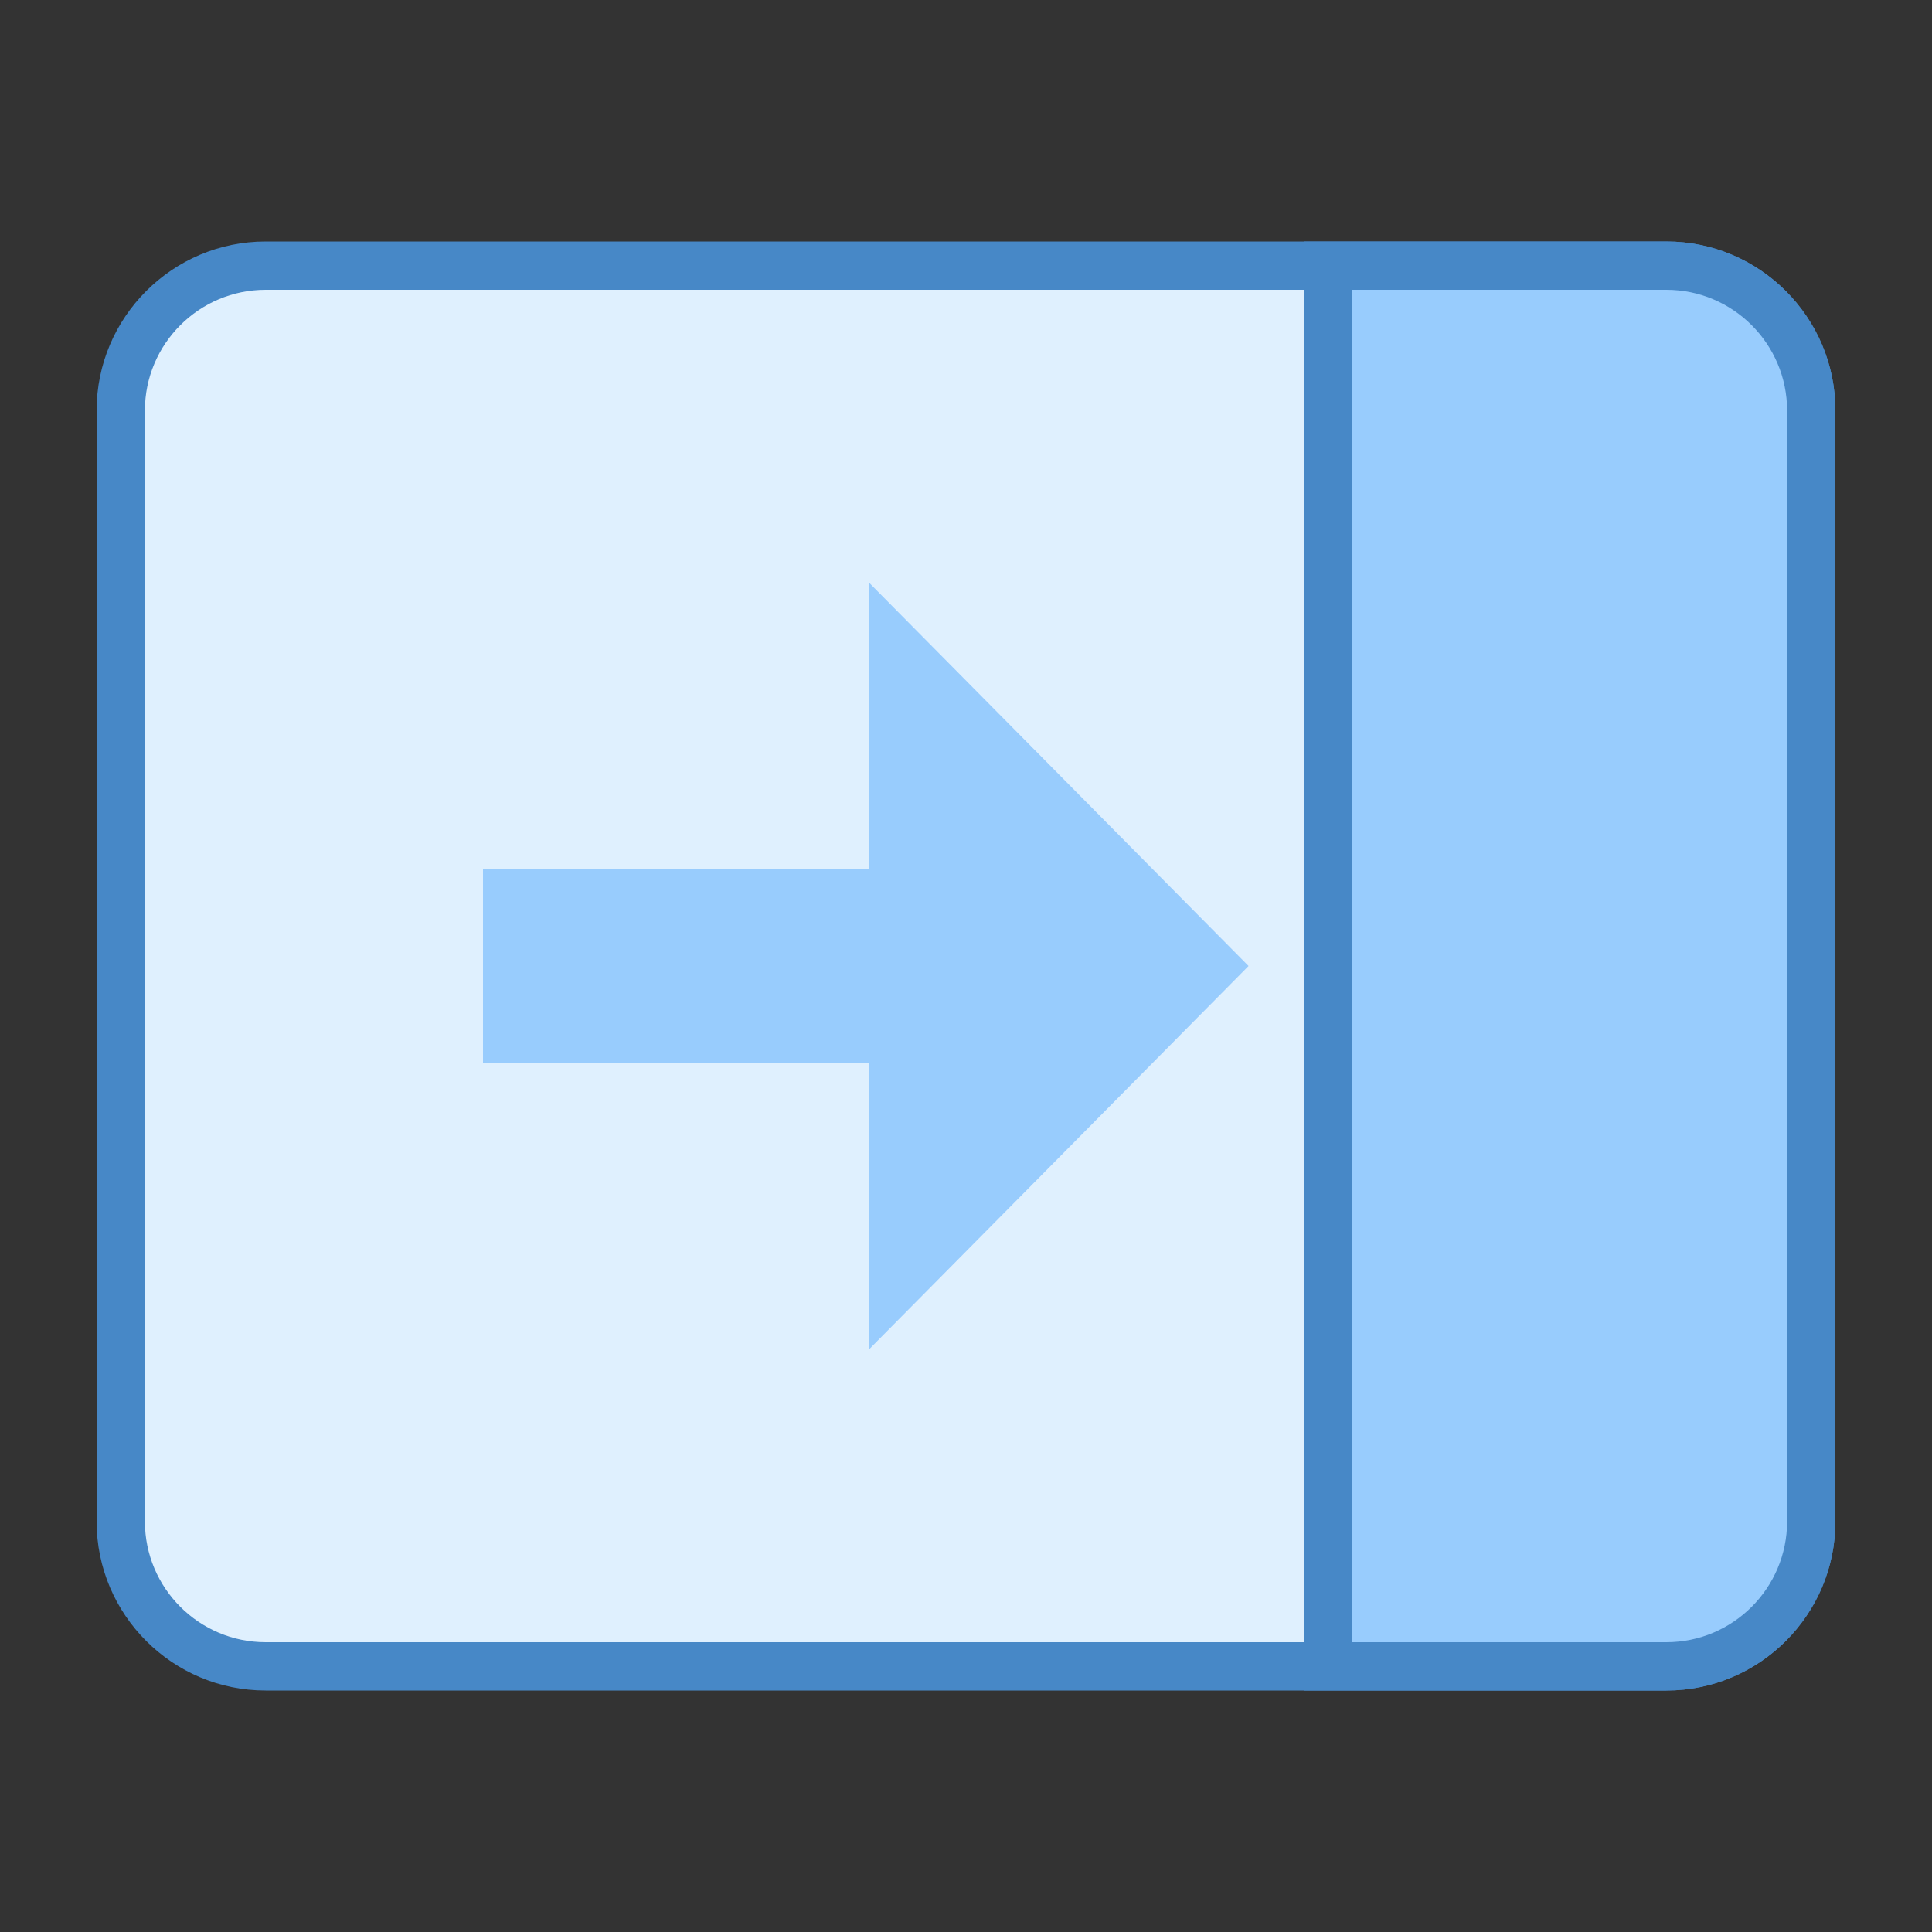
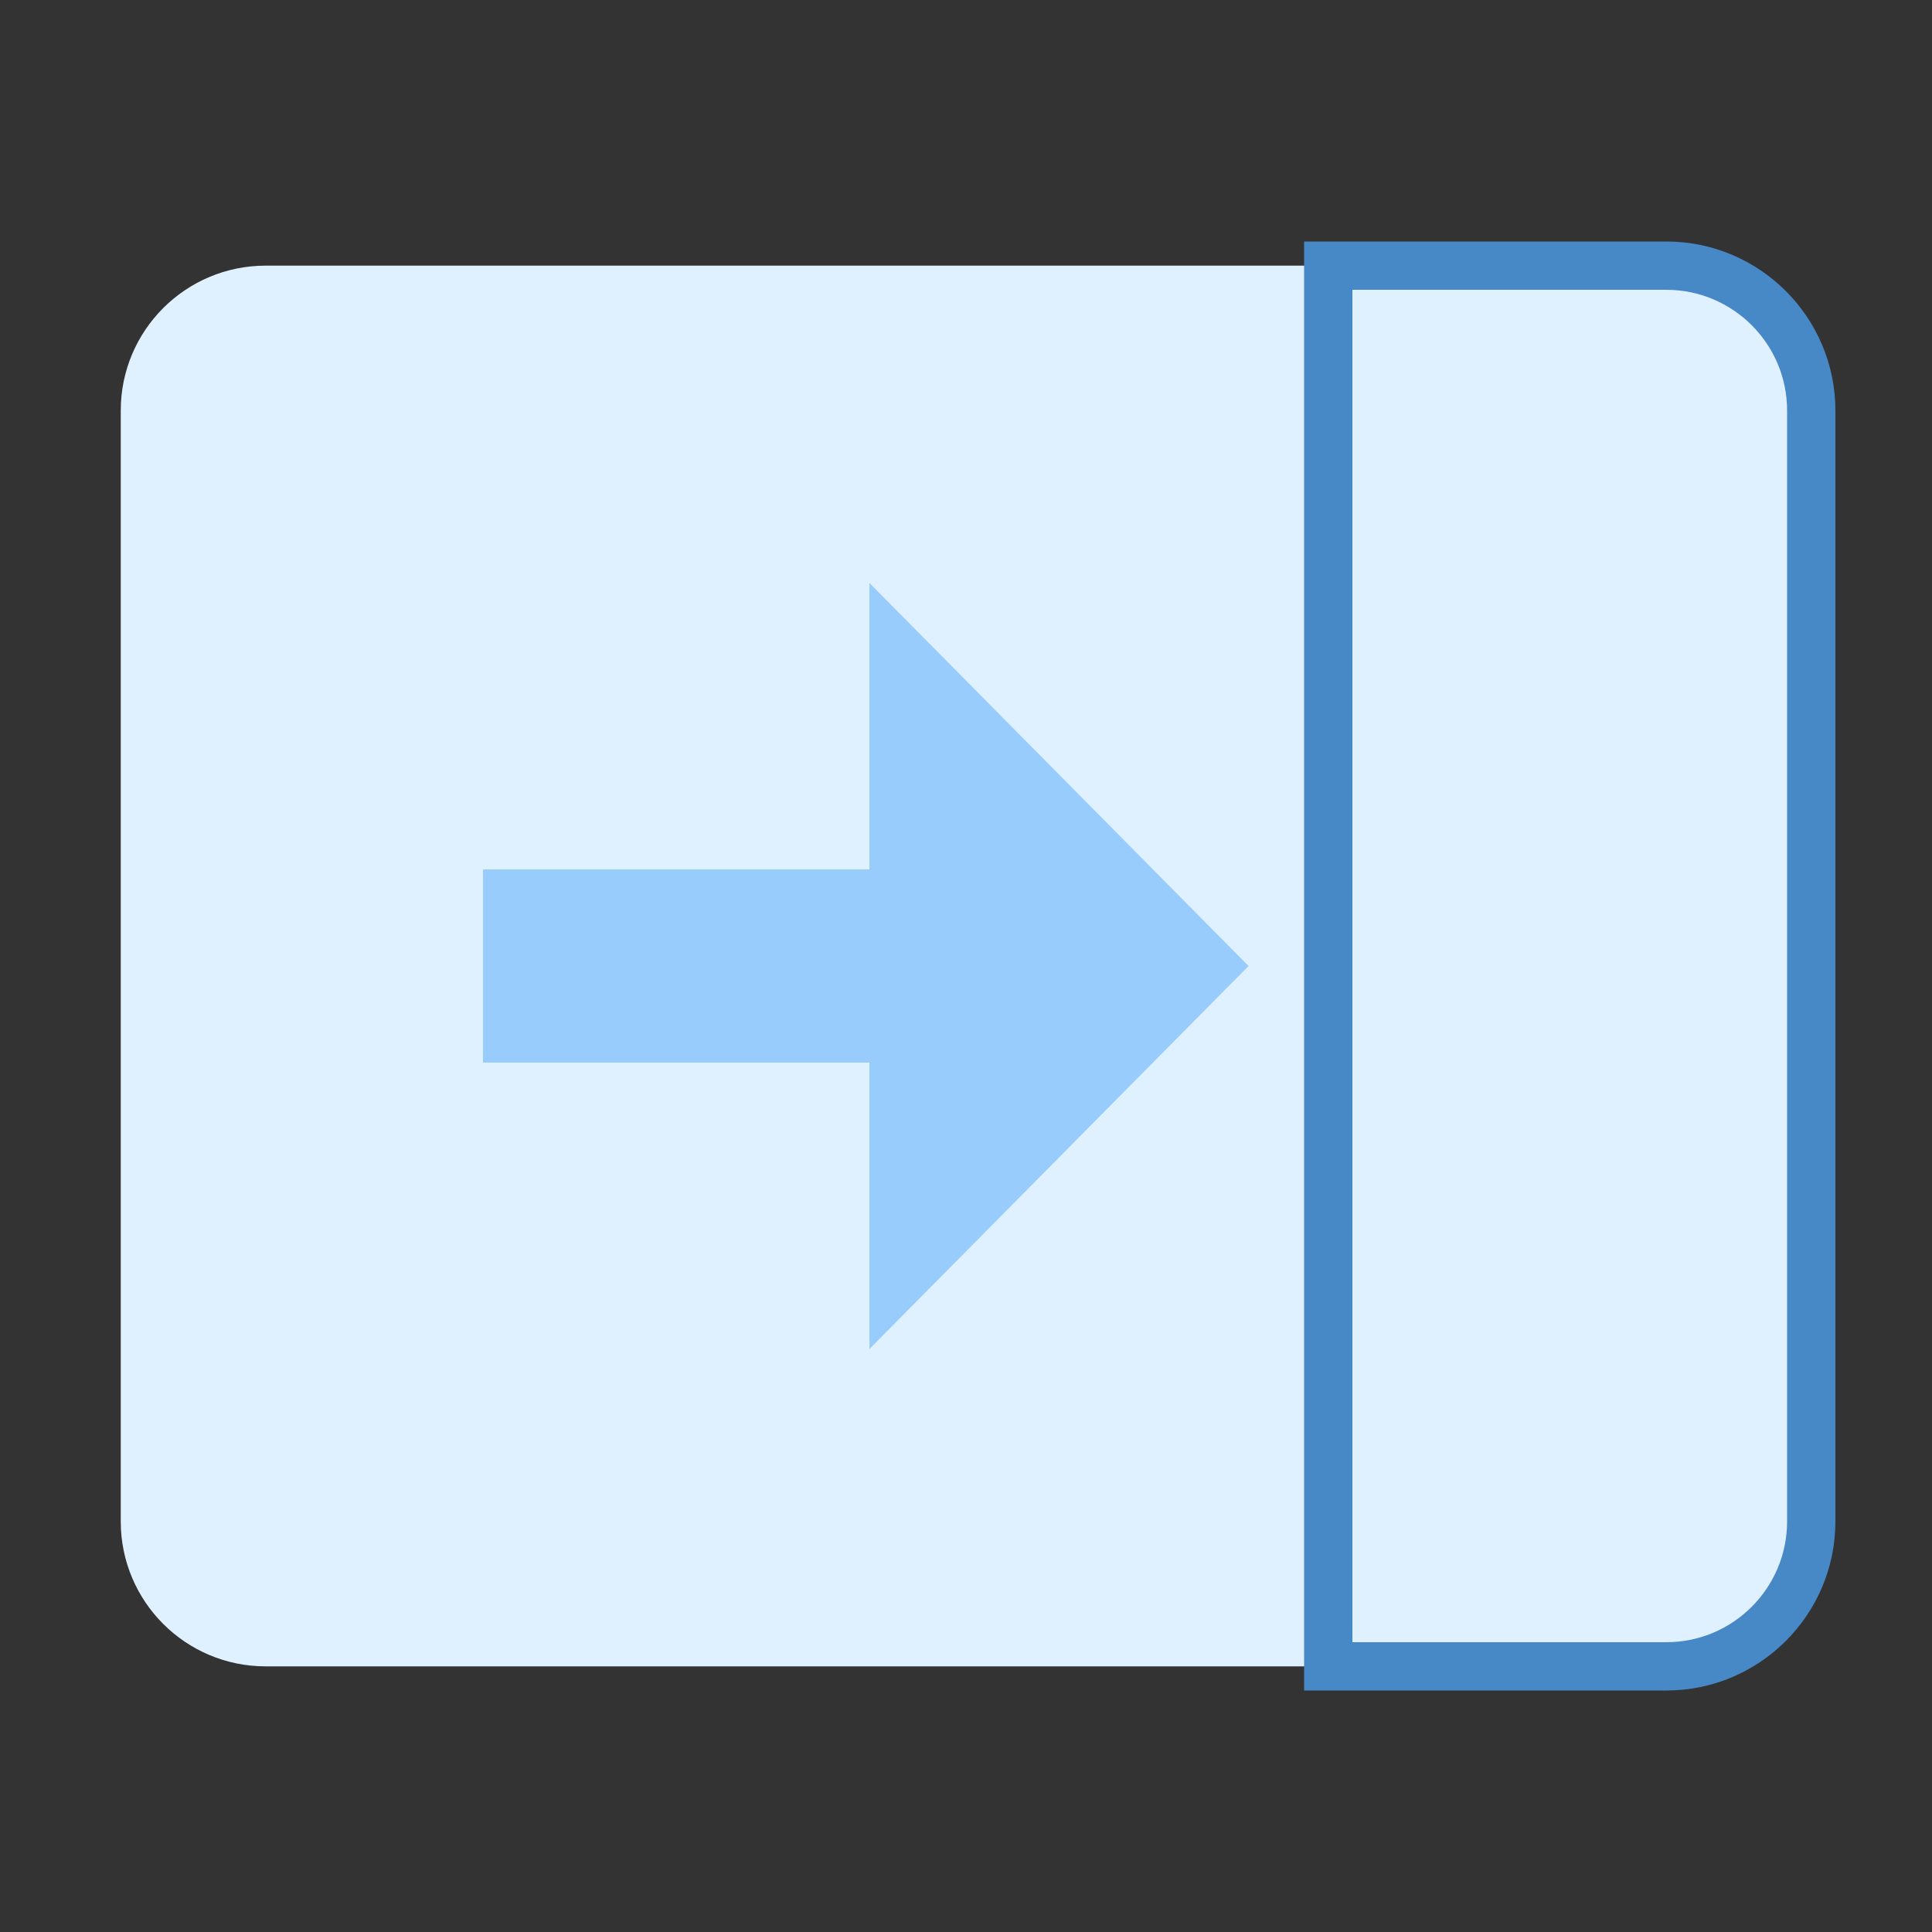
<svg xmlns="http://www.w3.org/2000/svg" viewBox="0 0 40 40" width="80px" height="80px">
  <rect x="0" y="0" width="40" height="40" fill="#333333" stroke="none" />
  <path fill="#dff0fe" d="M5.5,5.5h29c1.657,0,3,1.343,3,3v23c0,1.657-1.343,3-3,3h-29c-1.657,0-3-1.343-3-3v-23 C2.5,6.843,3.843,5.5,5.5,5.5z" />
-   <path fill="#4788c7" d="M34.5,35h-29C3.57,35,2,33.43,2,31.5v-23C2,6.57,3.57,5,5.5,5h29C36.43,5,38,6.57,38,8.5v23 C38,33.43,36.43,35,34.5,35z M5.5,6C4.121,6,3,7.121,3,8.5v23C3,32.879,4.121,34,5.5,34h29c1.379,0,2.5-1.121,2.5-2.5v-23 C37,7.121,35.879,6,34.5,6H5.5z" />
  <path fill="#98ccfd" d="M18.5,26.713V21.5h-8v-3h8v-5.213L25.146,20L18.5,26.713z" />
  <path fill="#98ccfd" d="M18,27.93V22h-8v-4h8v-5.93L25.85,20L18,27.93z M11,21h8v4.498L24.443,20L19,14.502V19h-8V21z" />
  <g>
-     <path fill="#98ccfd" d="M27.5,5.5h7c1.657,0,3,1.343,3,3v23c0,1.657-1.343,3-3,3h-7V5.5z" />
    <path fill="#4788c7" d="M34.5,35H27V5h7.5C36.43,5,38,6.57,38,8.5v23C38,33.43,36.43,35,34.5,35z M28,34h6.5 c1.379,0,2.5-1.121,2.5-2.5v-23C37,7.121,35.879,6,34.5,6H28V34z" />
  </g>
</svg>